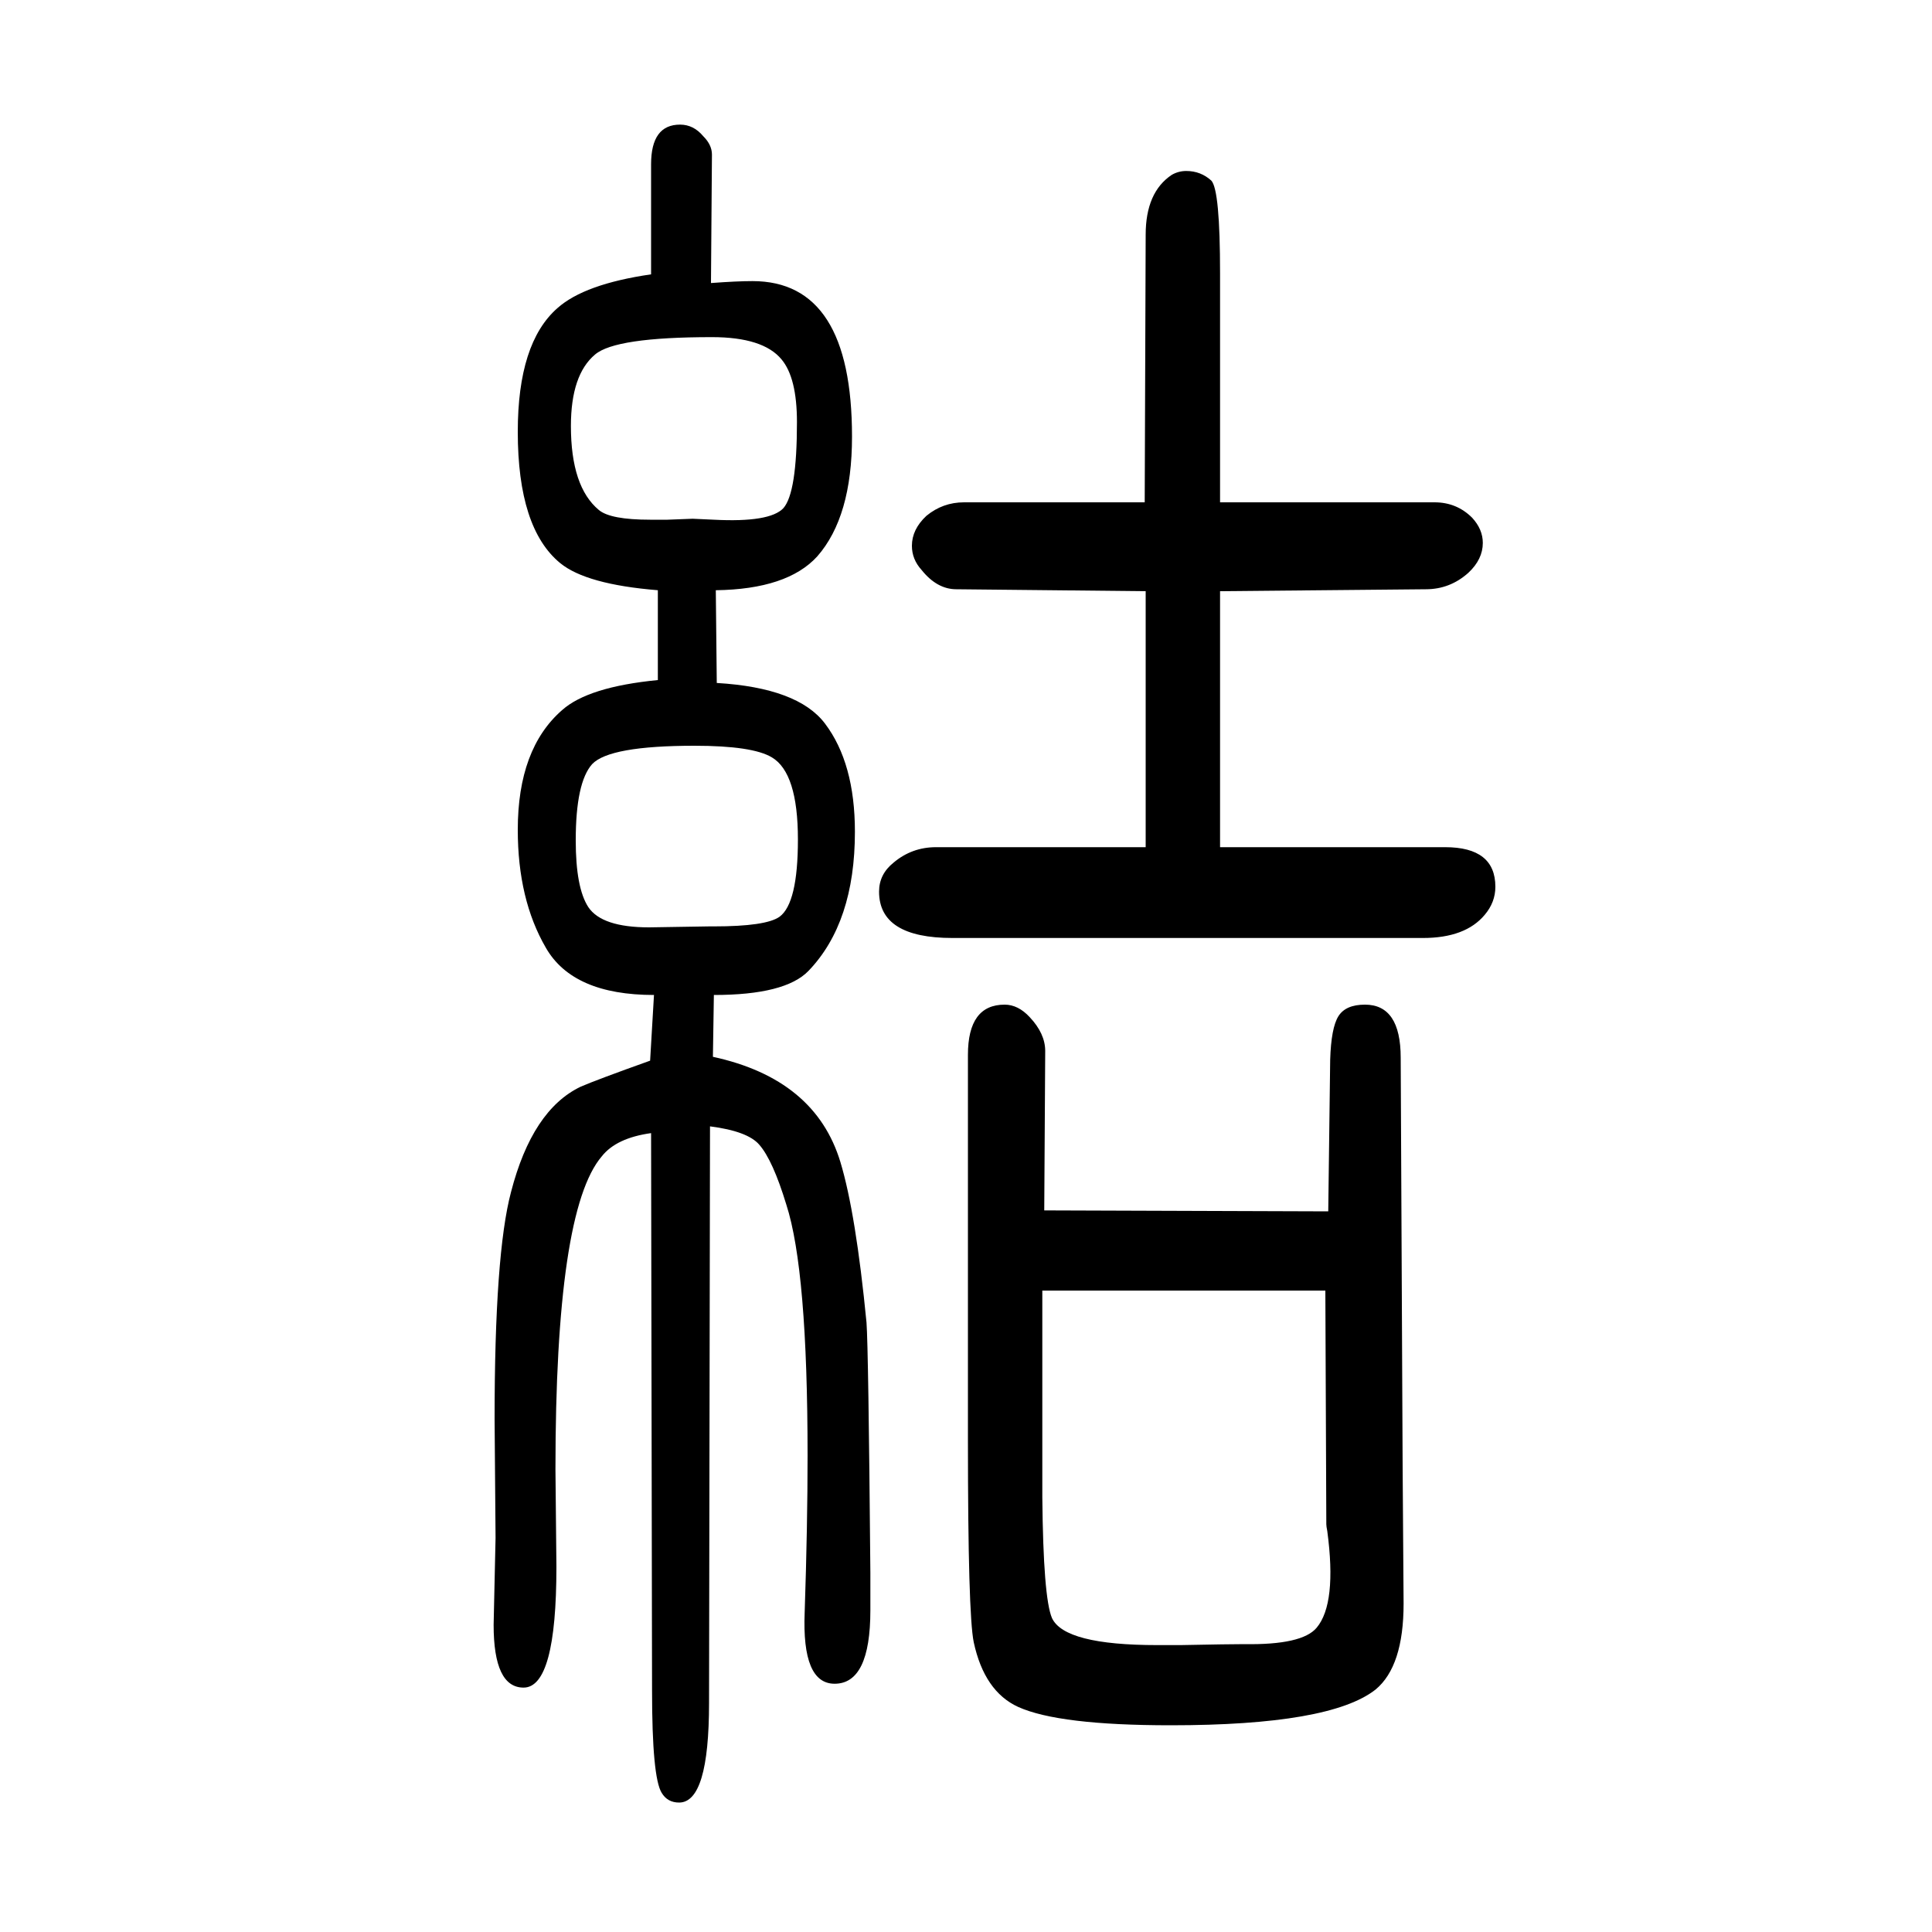
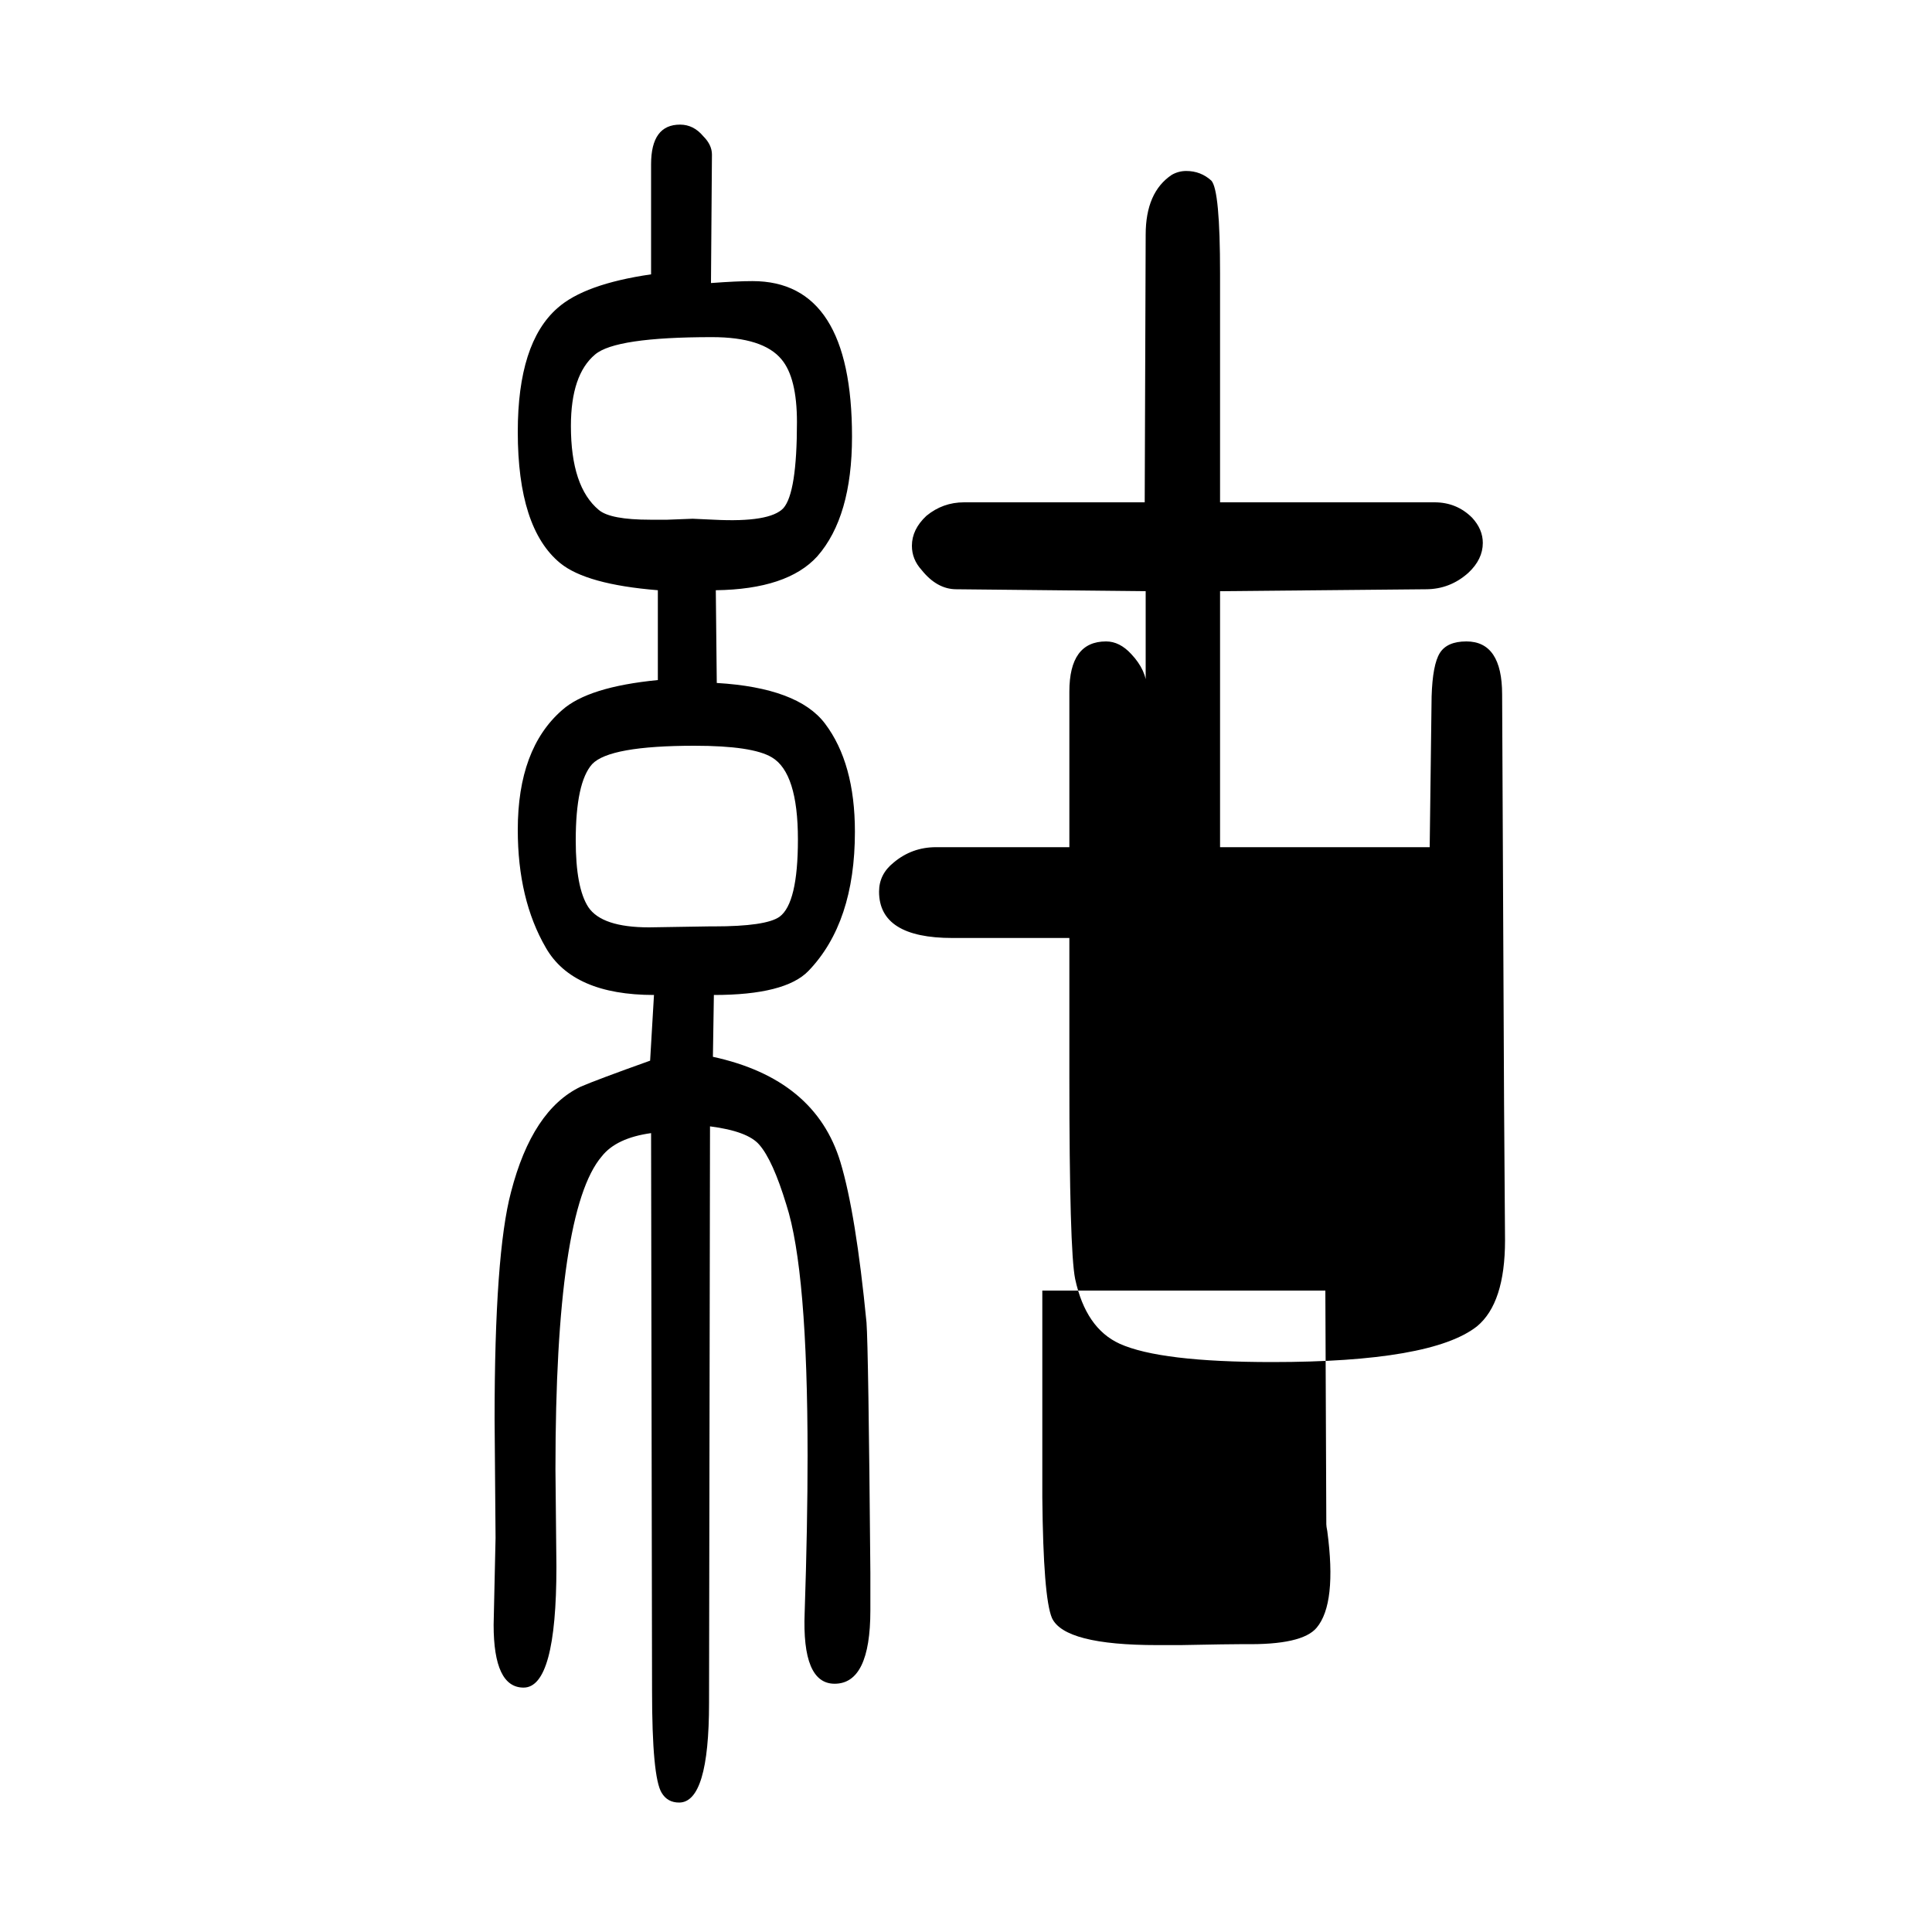
<svg xmlns="http://www.w3.org/2000/svg" height="100" width="100" version="1.1">
-   <path d="M1186 773v265l-196 2q-20 0 -36 20q-10 11 -10 25q0 17 15 31q17 14 39 14h187l1 277q0 44 27 62q7 4 15 4q15 0 26 -10q9 -10 9 -96v-237h222q23 0 39 -16q11 -12 11 -26q0 -17 -15 -31q-19 -17 -44 -17l-213 -2v-265h233q52 0 52 -41q0 -16 -11 -29q-20 -24 -64 -24 h-487q-76 0 -76 48q0 18 15 30q19 16 44 16h217zM1081 397l294 -1l2 157q1 33 8.5 45t27.5 12q37 0 37 -55l2 -423l1 -142q0 -65 -29 -89q-47 -37 -212 -37q-116 0 -158 19q-35 16 -46 67q-6 29 -6 209v399q0 52 38 52q14 0 26 -13q16 -17 16 -35zM1079 314v-214 q1 -104 10 -125q13 -28 109 -28h24q51 1 66 1q60 -1 75 17q21 25 11 100q-1 5 -1 7l-1 242h-293zM681 1039q-74 6 -101 28q-44 36 -44 136q0 92 41 128q28 25 97 35v114q0 41 30 41q14 0 24 -12q9 -9 9 -19l-1 -133q27 2 43 2q103 0 103 -161q0 -83 -36 -124 q-31 -34 -105 -35l1 -96q84 -5 112 -42q31 -41 31 -112q0 -94 -48 -144q-24 -25 -98 -25l-1 -64q106 -23 132 -109q16 -53 27 -166q2 -27 4 -259v-39q0 -76 -37 -76q-34 0 -31 74q3 90 3 162q0 192 -22 260q-14 46 -28 62q-12 14 -51 19l-1 -597q0 -103 -31 -103 q-12 0 -18 10q-10 16 -10 106l-1 577q-36 -5 -51 -24q-48 -56 -48 -324l1 -101q0 -125 -34 -125q-31 0 -31 65l2 90l-1 123q0 171 17 235q22 85 72 109q16 7 72 27l4 68q-84 0 -112 49q-29 50 -29 122q0 84 46 124q27 24 99 31v93zM719 878q-88 0 -106 -19q-17 -19 -17 -79 q0 -49 13 -69q14 -21 63 -21l62 1h5q54 0 68 10q19 14 19 80q0 69 -27 85q-20 12 -80 12zM737 1301q-100 0 -121 -18q-25 -21 -25 -74q0 -63 29 -87q12 -10 53 -10h18q25 1 26 1q2 0 22 -1q58 -3 72 12q14 16 14 89q0 46 -16 65q-19 23 -72 23z" style="" transform="scale(0.05 -0.05) translate(0 -1650)" />
+   <path d="M1186 773v265l-196 2q-20 0 -36 20q-10 11 -10 25q0 17 15 31q17 14 39 14h187l1 277q0 44 27 62q7 4 15 4q15 0 26 -10q9 -10 9 -96v-237h222q23 0 39 -16q11 -12 11 -26q0 -17 -15 -31q-19 -17 -44 -17l-213 -2v-265h233q52 0 52 -41q0 -16 -11 -29q-20 -24 -64 -24 h-487q-76 0 -76 48q0 18 15 30q19 16 44 16h217zl294 -1l2 157q1 33 8.5 45t27.5 12q37 0 37 -55l2 -423l1 -142q0 -65 -29 -89q-47 -37 -212 -37q-116 0 -158 19q-35 16 -46 67q-6 29 -6 209v399q0 52 38 52q14 0 26 -13q16 -17 16 -35zM1079 314v-214 q1 -104 10 -125q13 -28 109 -28h24q51 1 66 1q60 -1 75 17q21 25 11 100q-1 5 -1 7l-1 242h-293zM681 1039q-74 6 -101 28q-44 36 -44 136q0 92 41 128q28 25 97 35v114q0 41 30 41q14 0 24 -12q9 -9 9 -19l-1 -133q27 2 43 2q103 0 103 -161q0 -83 -36 -124 q-31 -34 -105 -35l1 -96q84 -5 112 -42q31 -41 31 -112q0 -94 -48 -144q-24 -25 -98 -25l-1 -64q106 -23 132 -109q16 -53 27 -166q2 -27 4 -259v-39q0 -76 -37 -76q-34 0 -31 74q3 90 3 162q0 192 -22 260q-14 46 -28 62q-12 14 -51 19l-1 -597q0 -103 -31 -103 q-12 0 -18 10q-10 16 -10 106l-1 577q-36 -5 -51 -24q-48 -56 -48 -324l1 -101q0 -125 -34 -125q-31 0 -31 65l2 90l-1 123q0 171 17 235q22 85 72 109q16 7 72 27l4 68q-84 0 -112 49q-29 50 -29 122q0 84 46 124q27 24 99 31v93zM719 878q-88 0 -106 -19q-17 -19 -17 -79 q0 -49 13 -69q14 -21 63 -21l62 1h5q54 0 68 10q19 14 19 80q0 69 -27 85q-20 12 -80 12zM737 1301q-100 0 -121 -18q-25 -21 -25 -74q0 -63 29 -87q12 -10 53 -10h18q25 1 26 1q2 0 22 -1q58 -3 72 12q14 16 14 89q0 46 -16 65q-19 23 -72 23z" style="" transform="scale(0.05 -0.05) translate(0 -1650)" />
</svg>